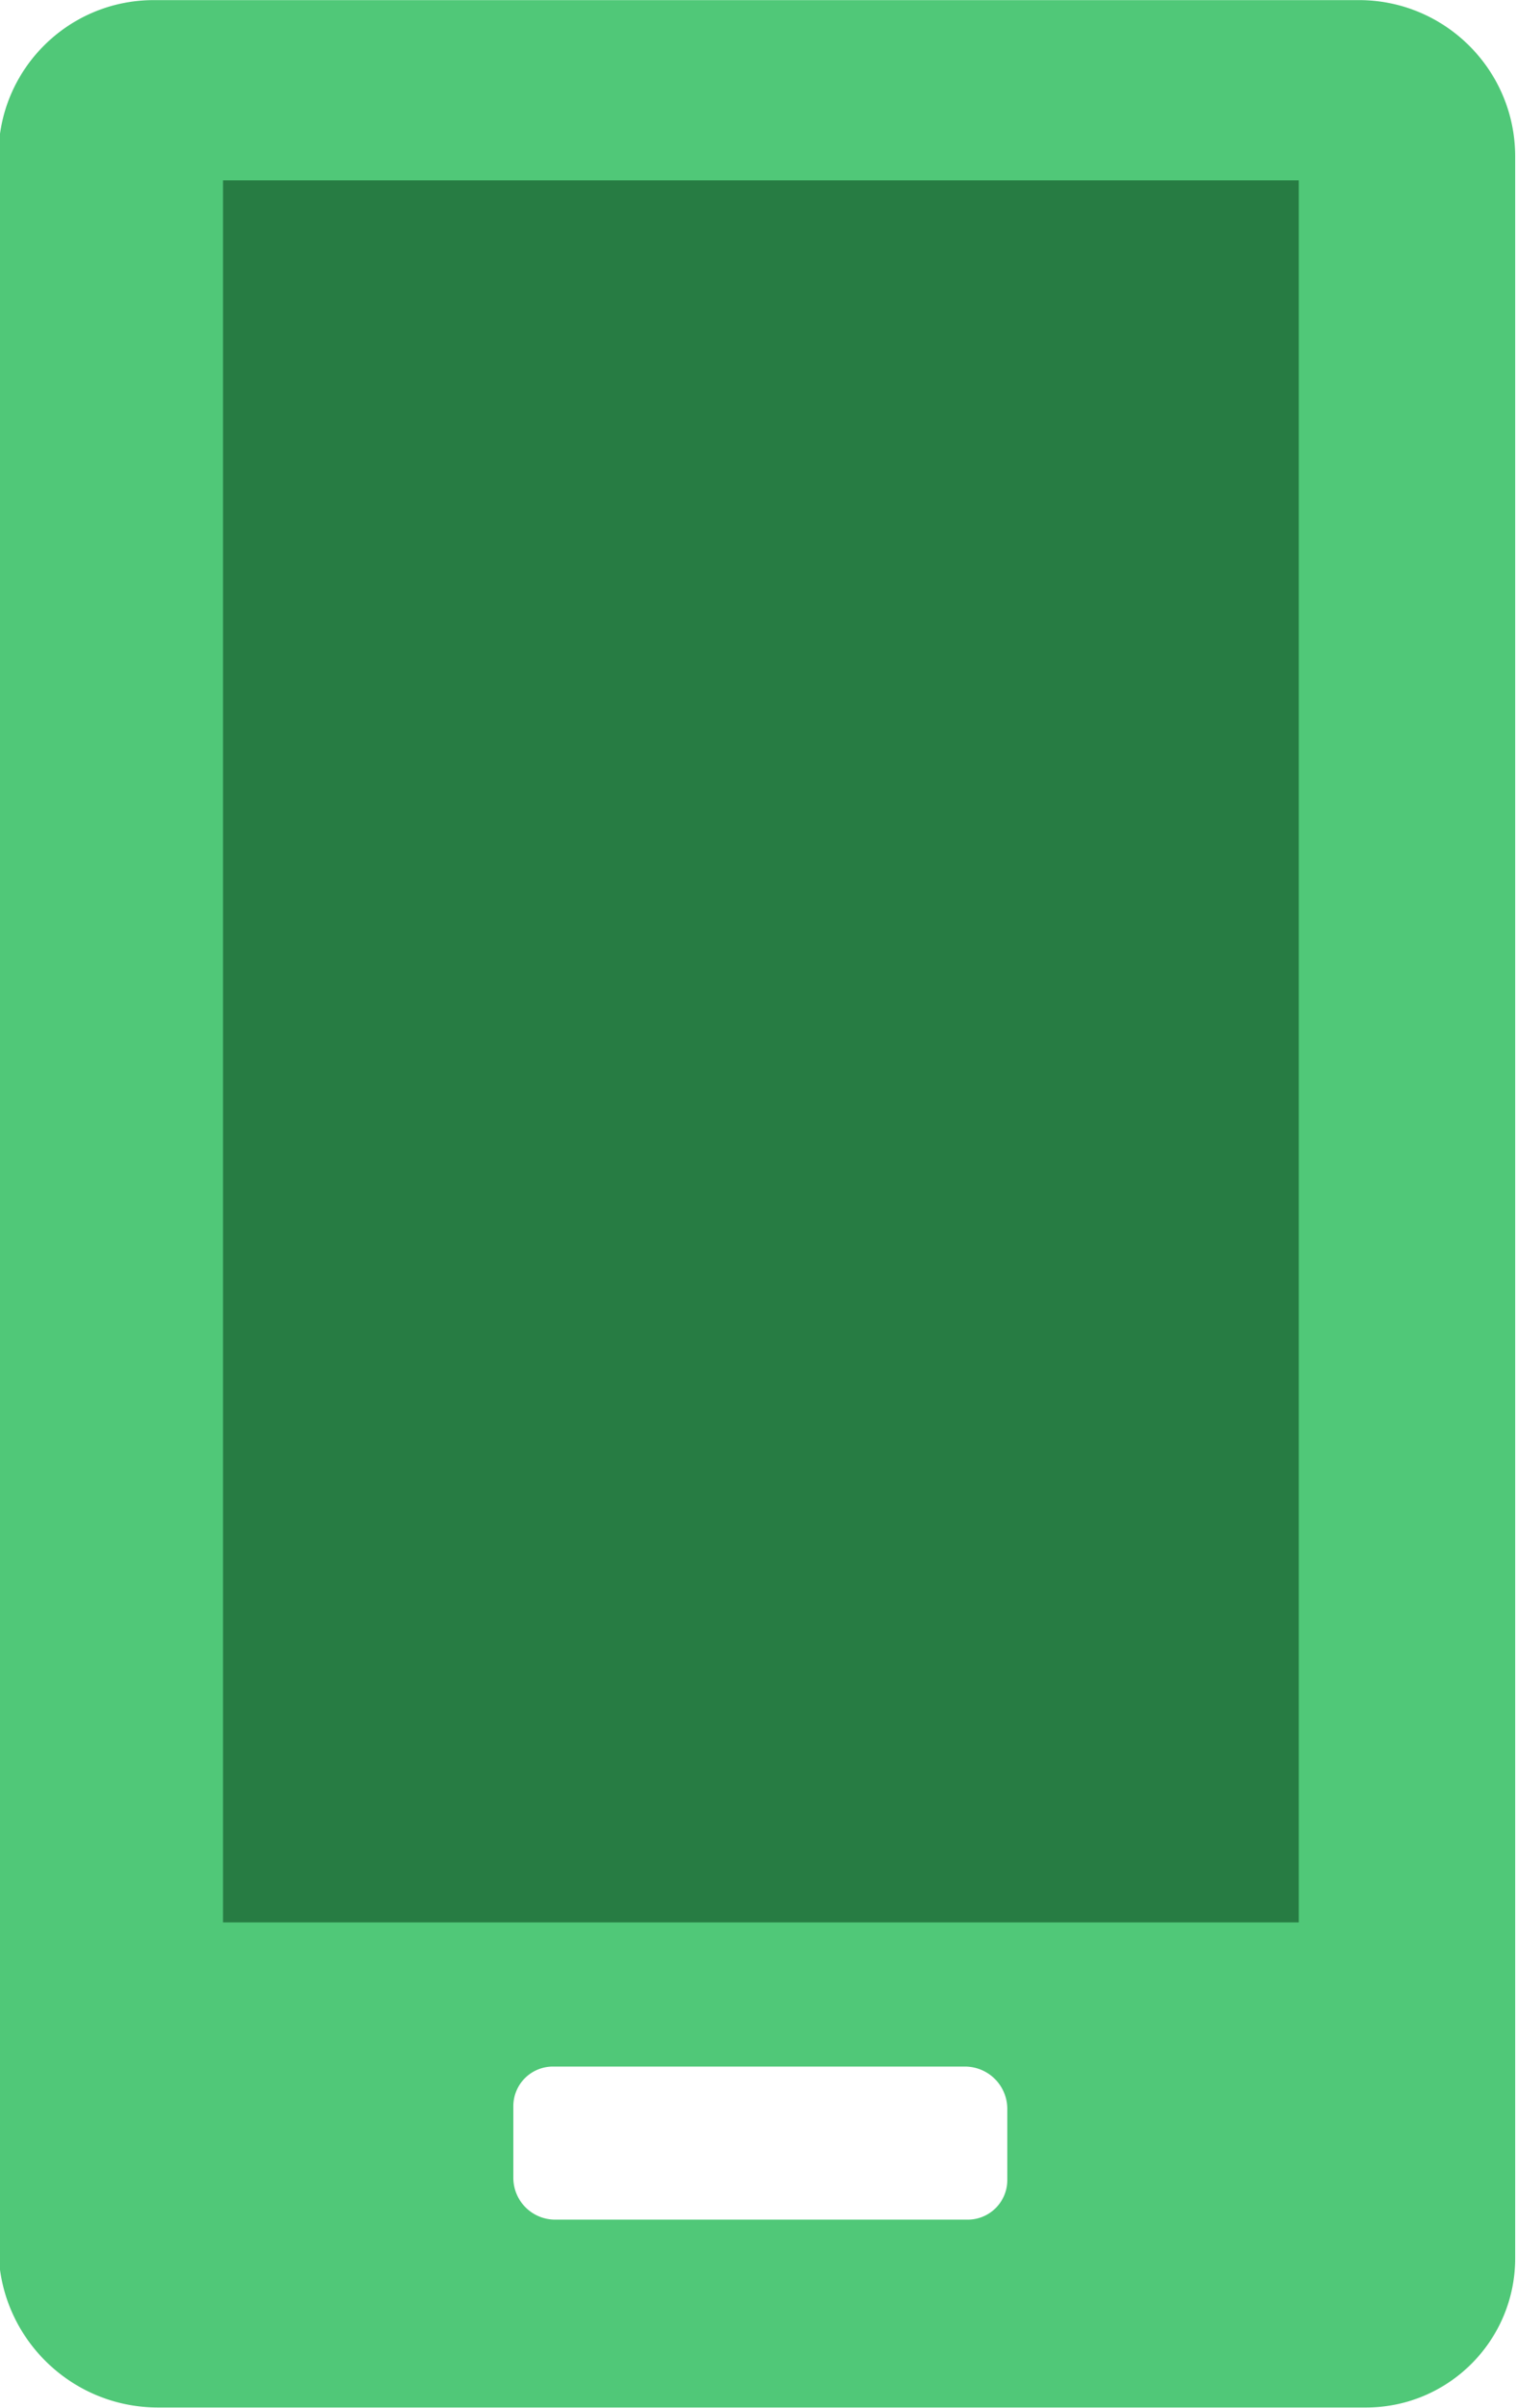
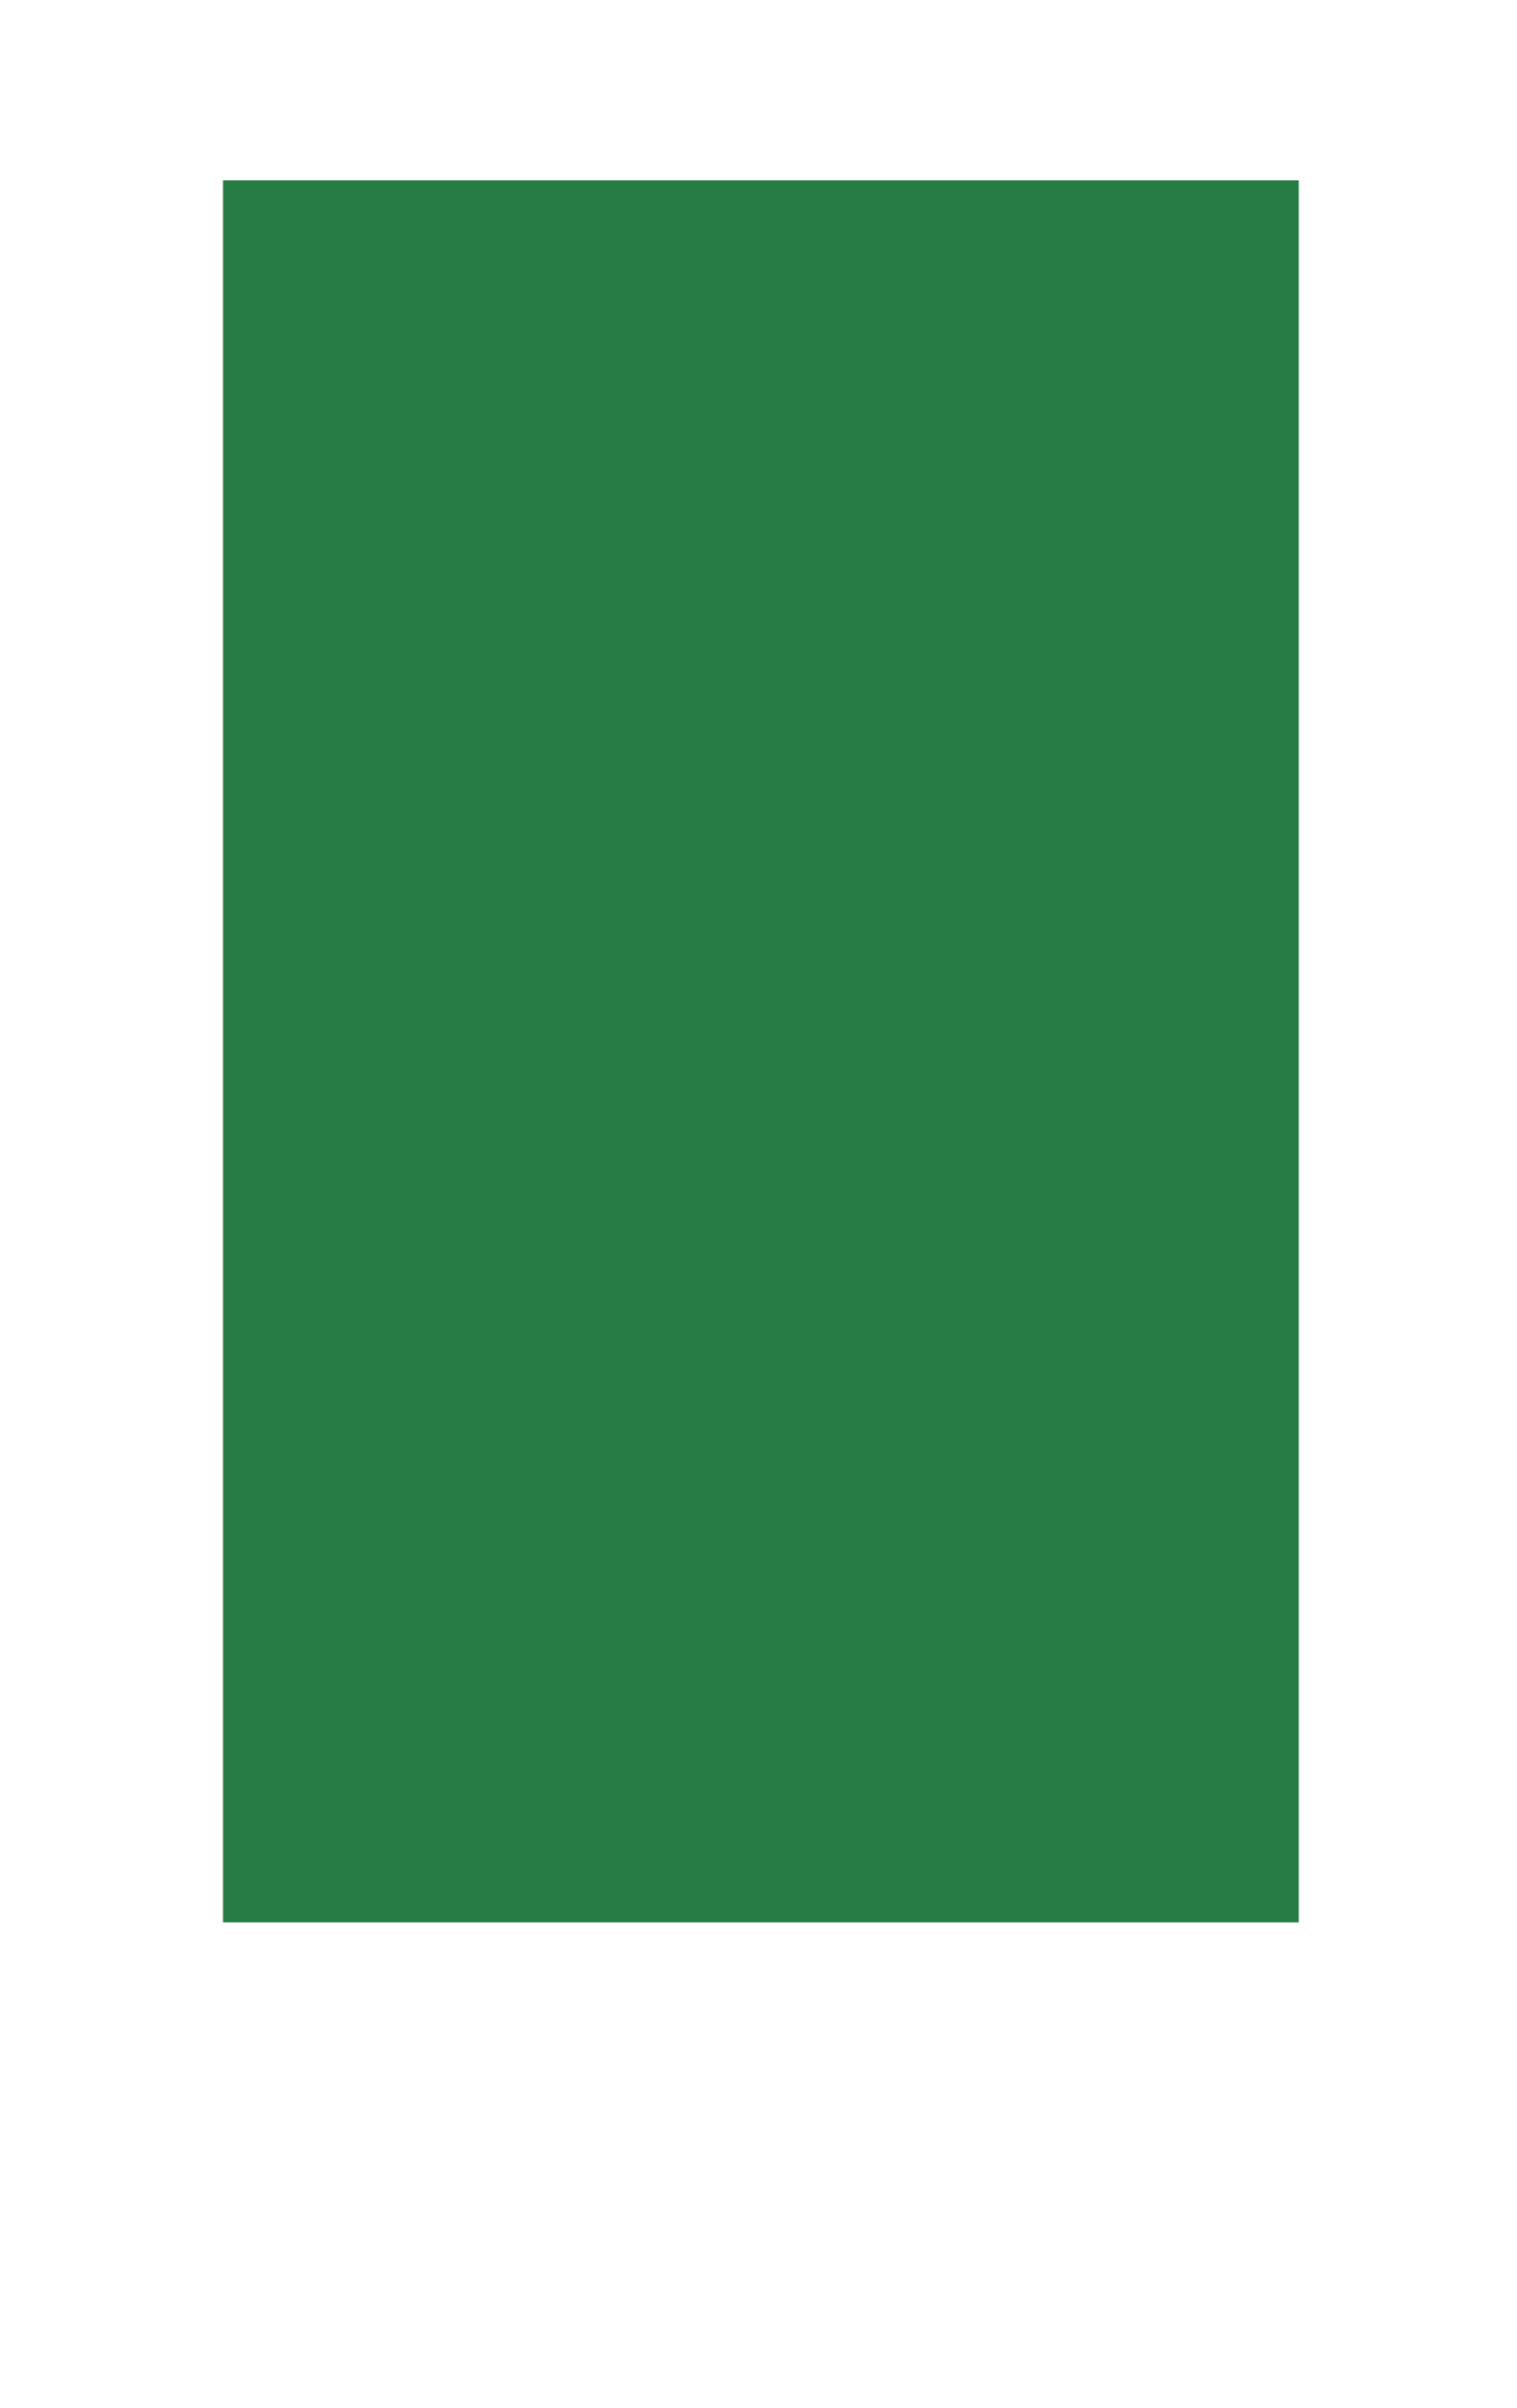
<svg xmlns="http://www.w3.org/2000/svg" width="119.543" height="189.733" viewBox="0 0 119.543 189.733" version="1.1" id="svg1" xml:space="preserve">
  <defs id="defs1" />
  <g id="layer1" transform="translate(-6720.156,-2814.952)">
-     <path id="path71" style="fill:#50c878;fill-opacity:1;stroke:none;stroke-width:2.747;stroke-opacity:1" d="m 1449.391,-114.467 c -18.562,-4e-5 -33.609,15.047 -33.609,33.609 V 372.121 c 6e-4,19.076 15.465,34.54 34.541,34.539 h 261.498 c 17.84,6.2e-4 32.302,-14.461 32.303,-32.301 V -80.627 c -4e-4,-18.69 -15.152,-33.841 -33.842,-33.84 z m 86.409,447.326 h 89.203 a 9.171,9.171 45 0 1 9.171,9.171 v 15.4 a 8.564,8.564 135 0 1 -8.564,8.564 h -89.321 a 9.053,9.053 45 0 1 -9.053,-9.053 v -15.518 a 8.564,8.564 135 0 1 8.564,-8.564 z" transform="matrix(0.364,0,0,0.364,6204.694,2856.627)" />
    <rect style="fill:#277c43;fill-opacity:1;stroke:none;stroke-width:1;stroke-opacity:1" id="rect71" width="84.773" height="137.264" x="6737.73" y="2829.163" />
  </g>
</svg>